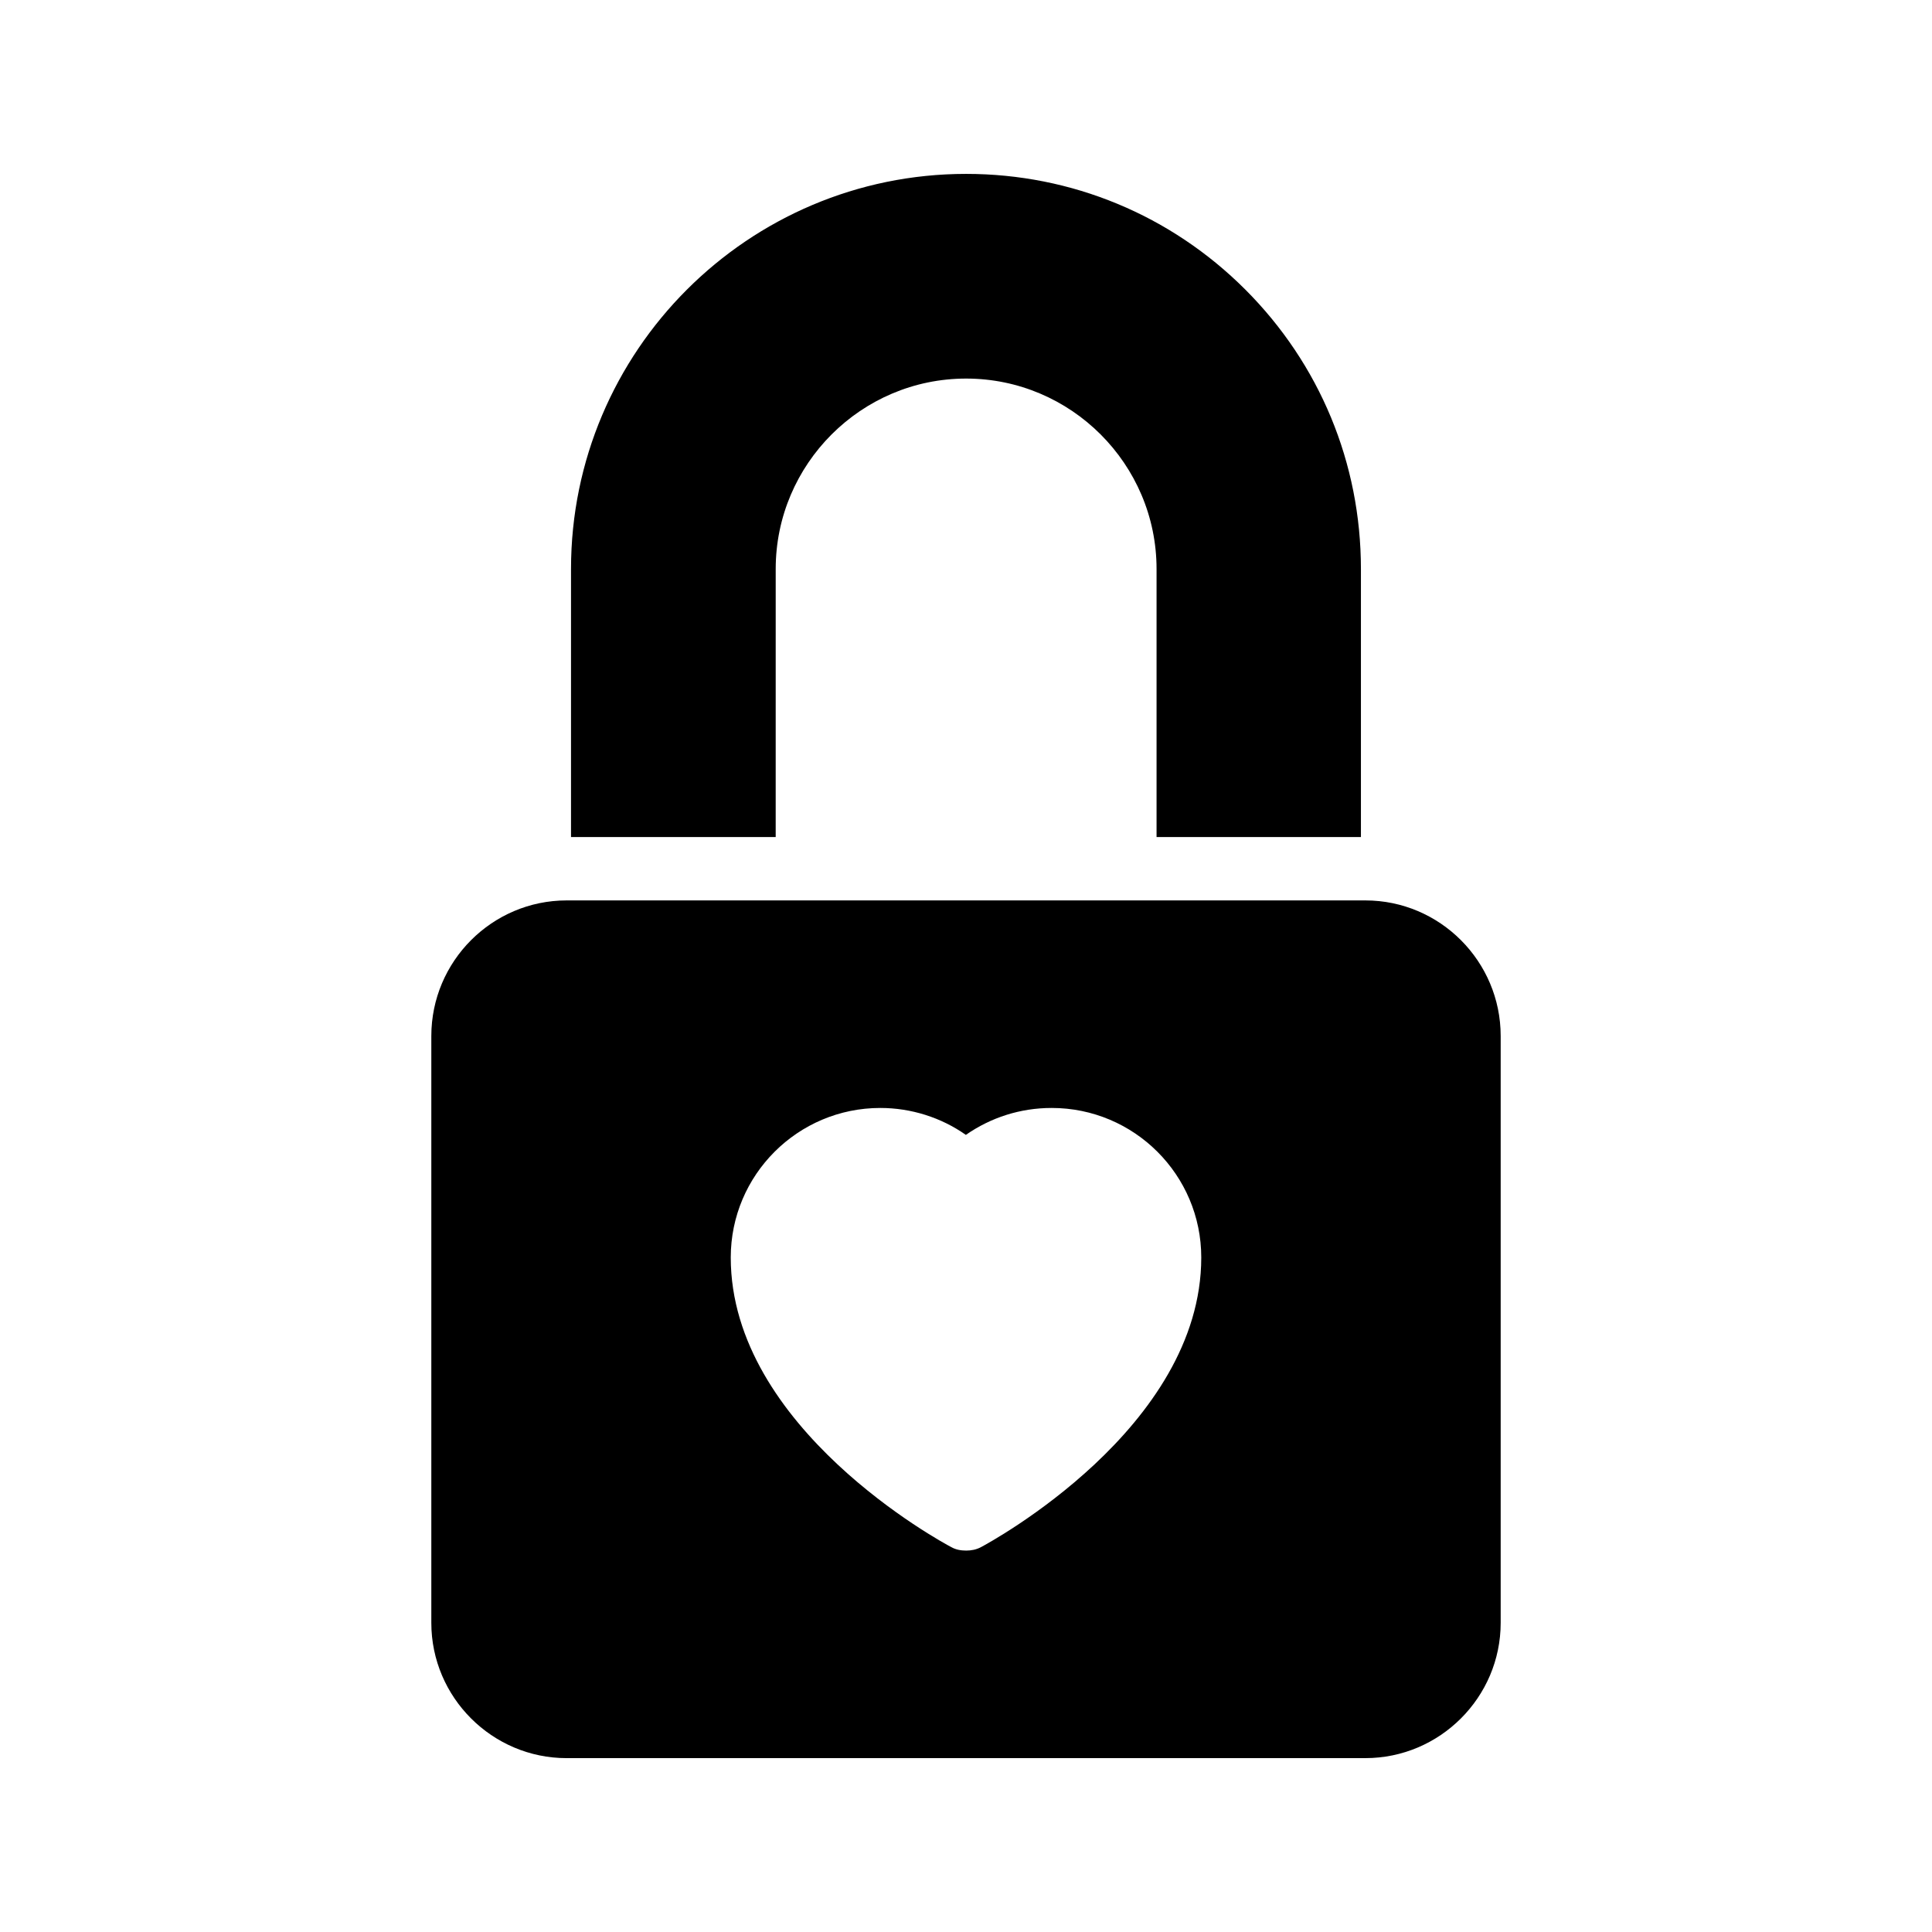
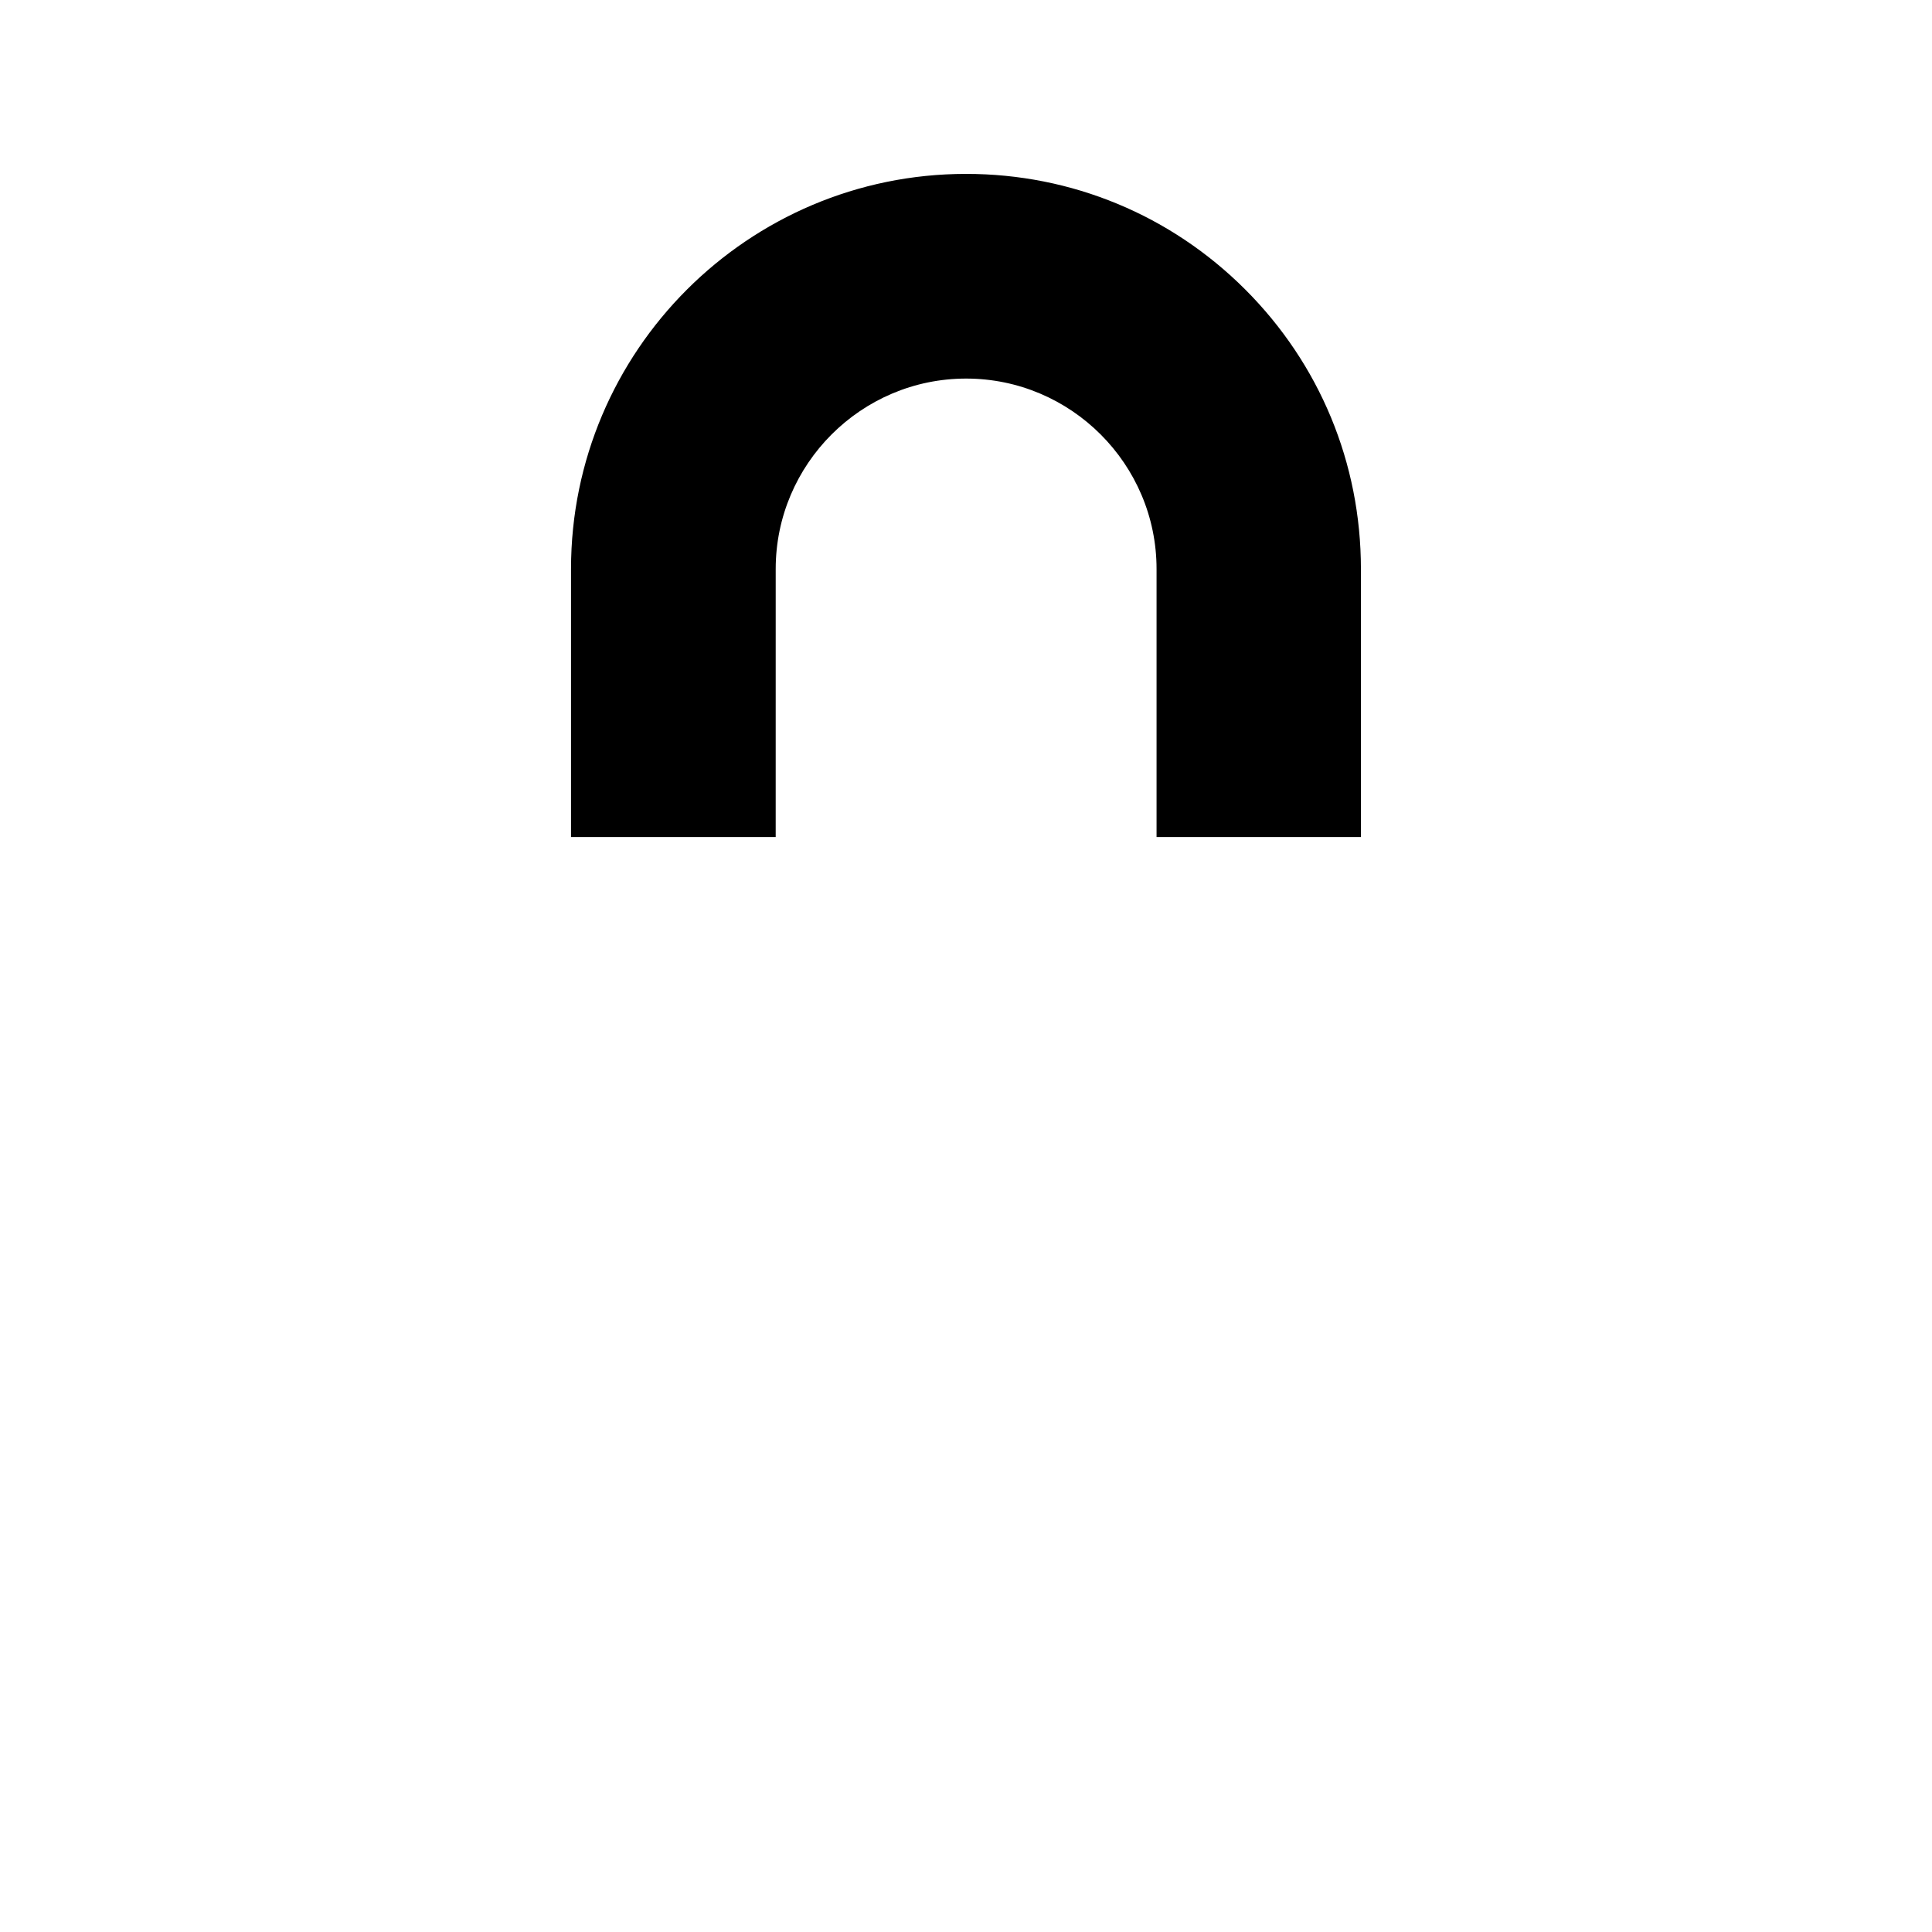
<svg xmlns="http://www.w3.org/2000/svg" fill="#000000" width="800px" height="800px" version="1.1" viewBox="144 144 512 512">
  <g>
-     <path d="m294.16 609.92h211.68c19.734 0 35.855-16.121 35.855-35.852v-155.51c0-19.816-16.121-35.938-35.855-35.938h-211.68c-19.734 0-35.855 16.121-35.855 35.938v155.51c0 19.734 16.125 35.855 35.855 35.855zm83.129-172.3c8.145 0 16.121 2.519 22.672 7.137 6.633-4.617 14.441-7.137 22.754-7.137 21.832 0 39.633 17.719 39.633 39.633 0 45.176-56.008 75.488-58.359 76.746-1.258 0.672-2.602 0.922-3.945 0.922-1.426 0-2.769-0.25-3.945-0.922-2.434-1.258-58.441-31.57-58.441-76.746 0-21.918 17.801-39.633 39.633-39.633z" />
    <path d="m349.57 294.79c0-27.793 22.672-50.465 50.465-50.465 27.793 0 50.465 22.672 50.465 50.465v71.035h54.16v-71.035c0-28.047-10.918-54.328-30.648-74.059-19.73-19.73-46.012-30.648-73.977-30.648-57.77 0-104.71 46.938-104.71 104.71v71.035h54.242z" />
  </g>
</svg>